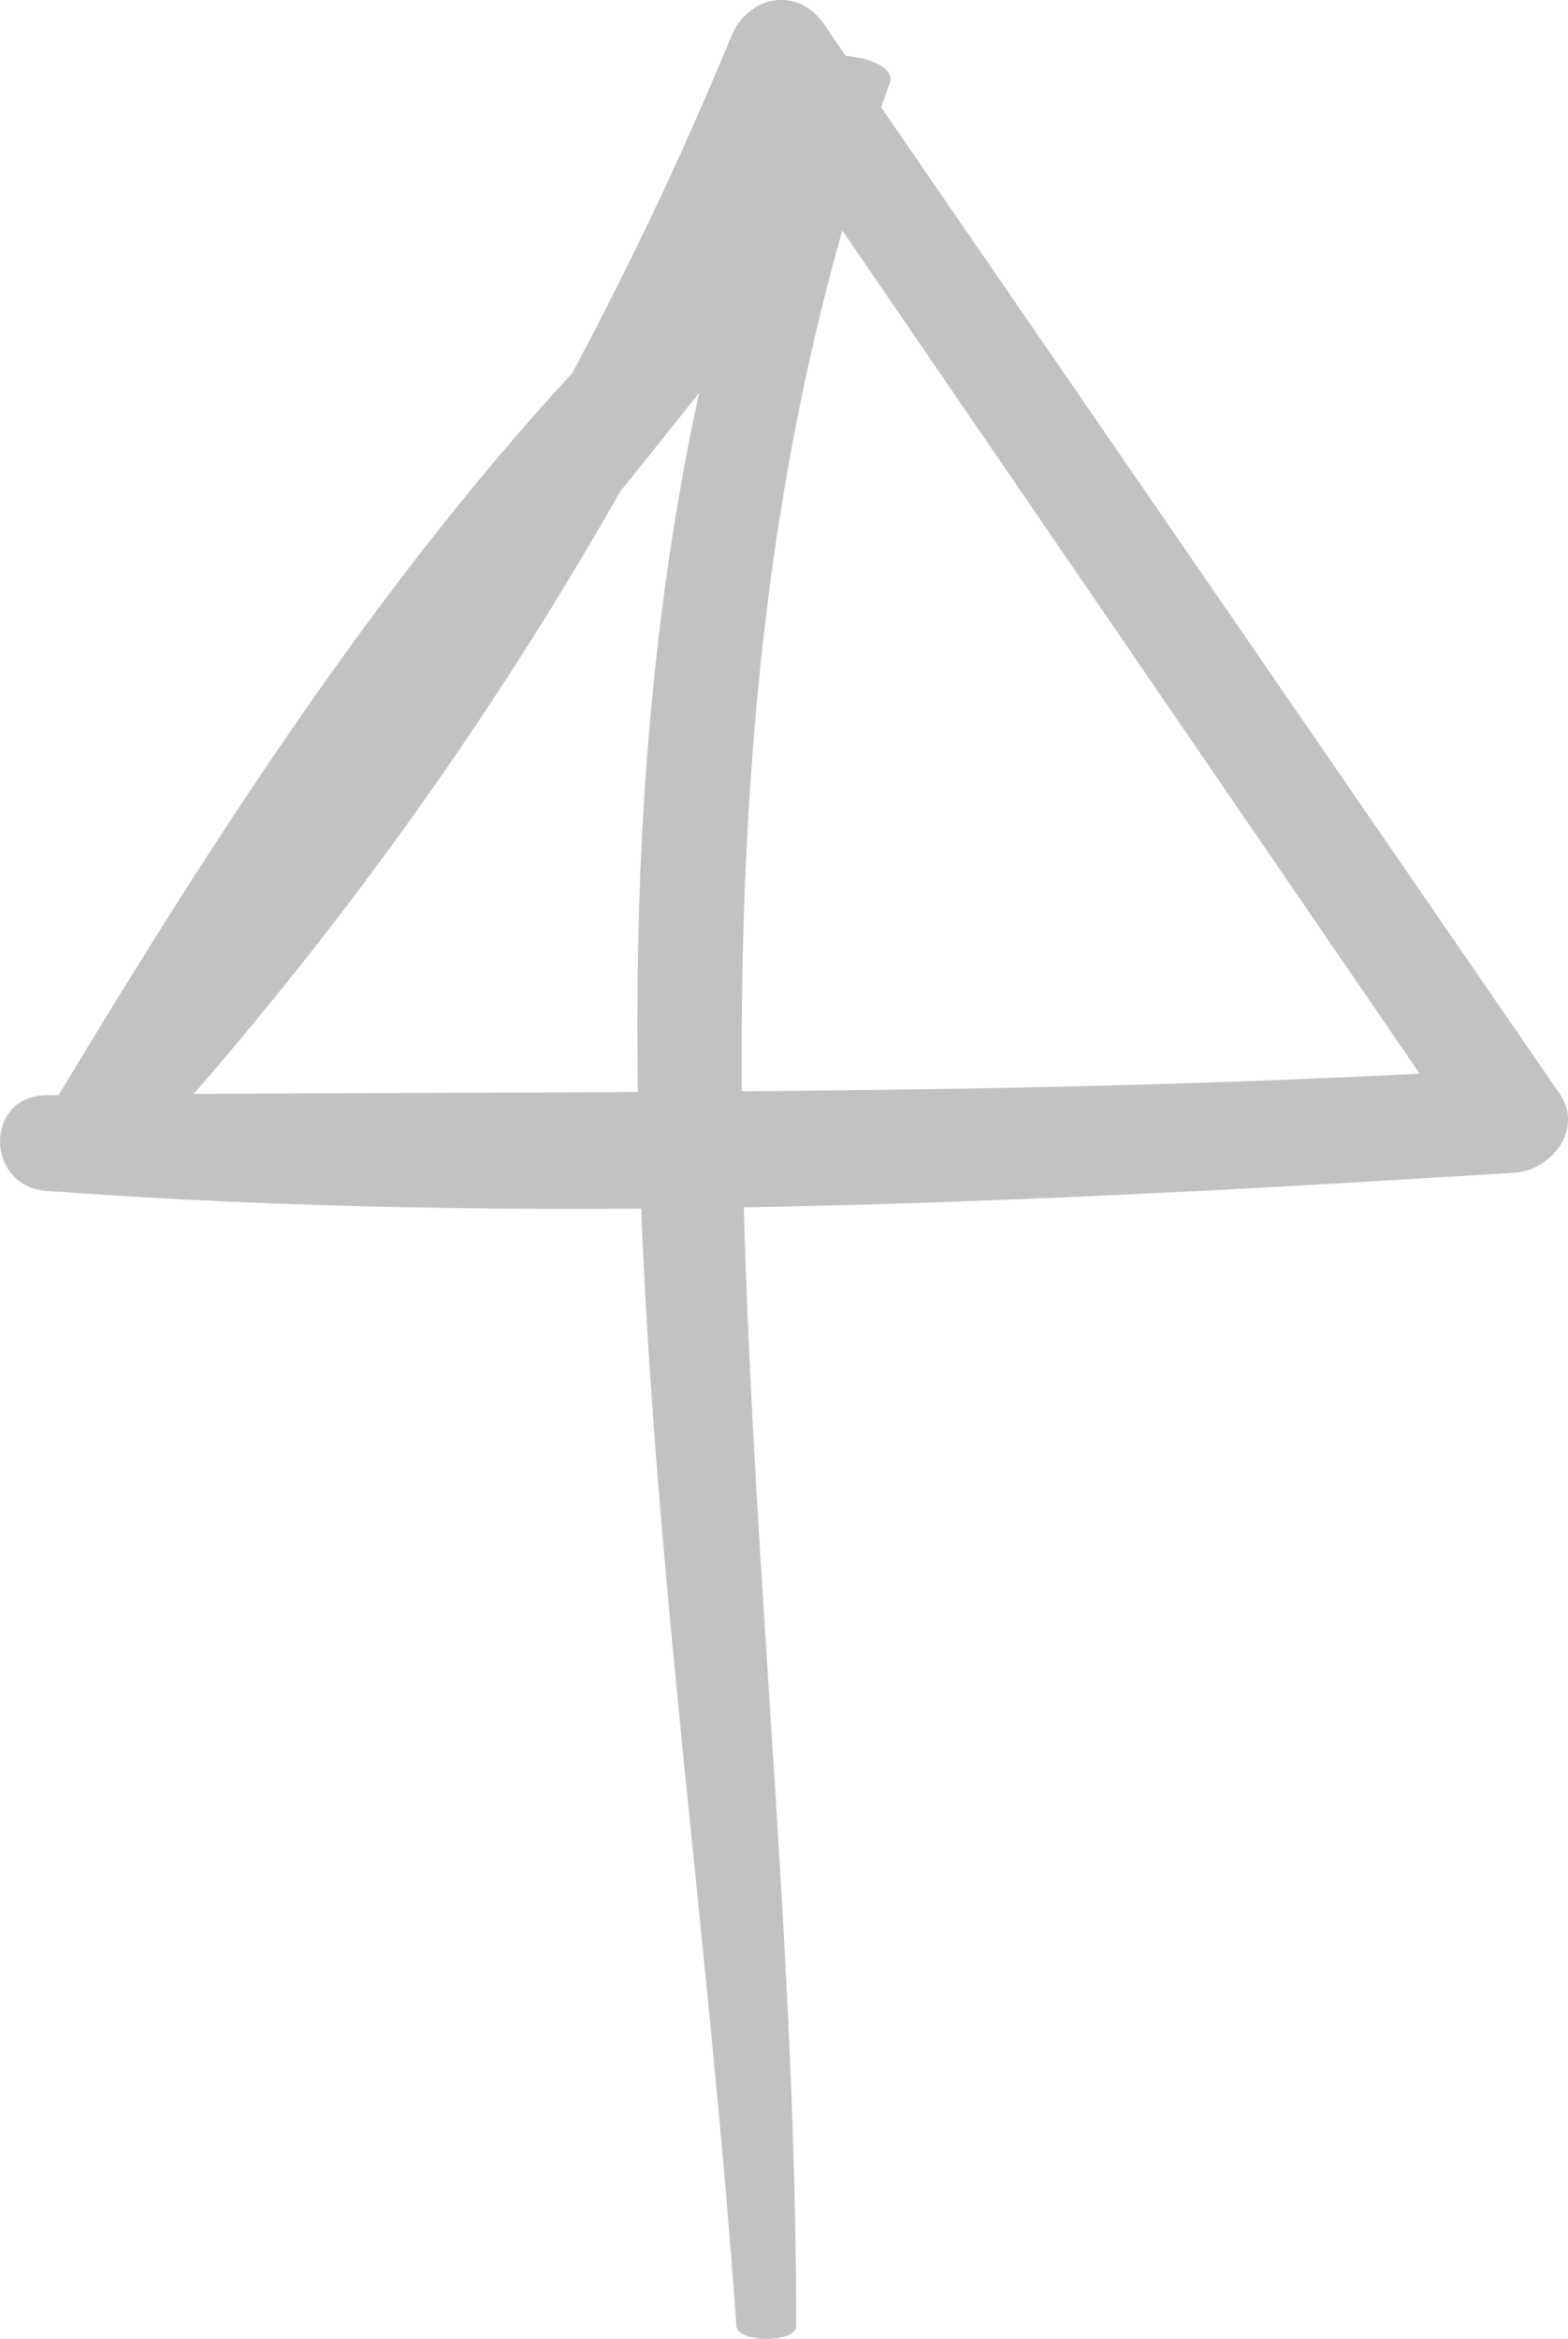
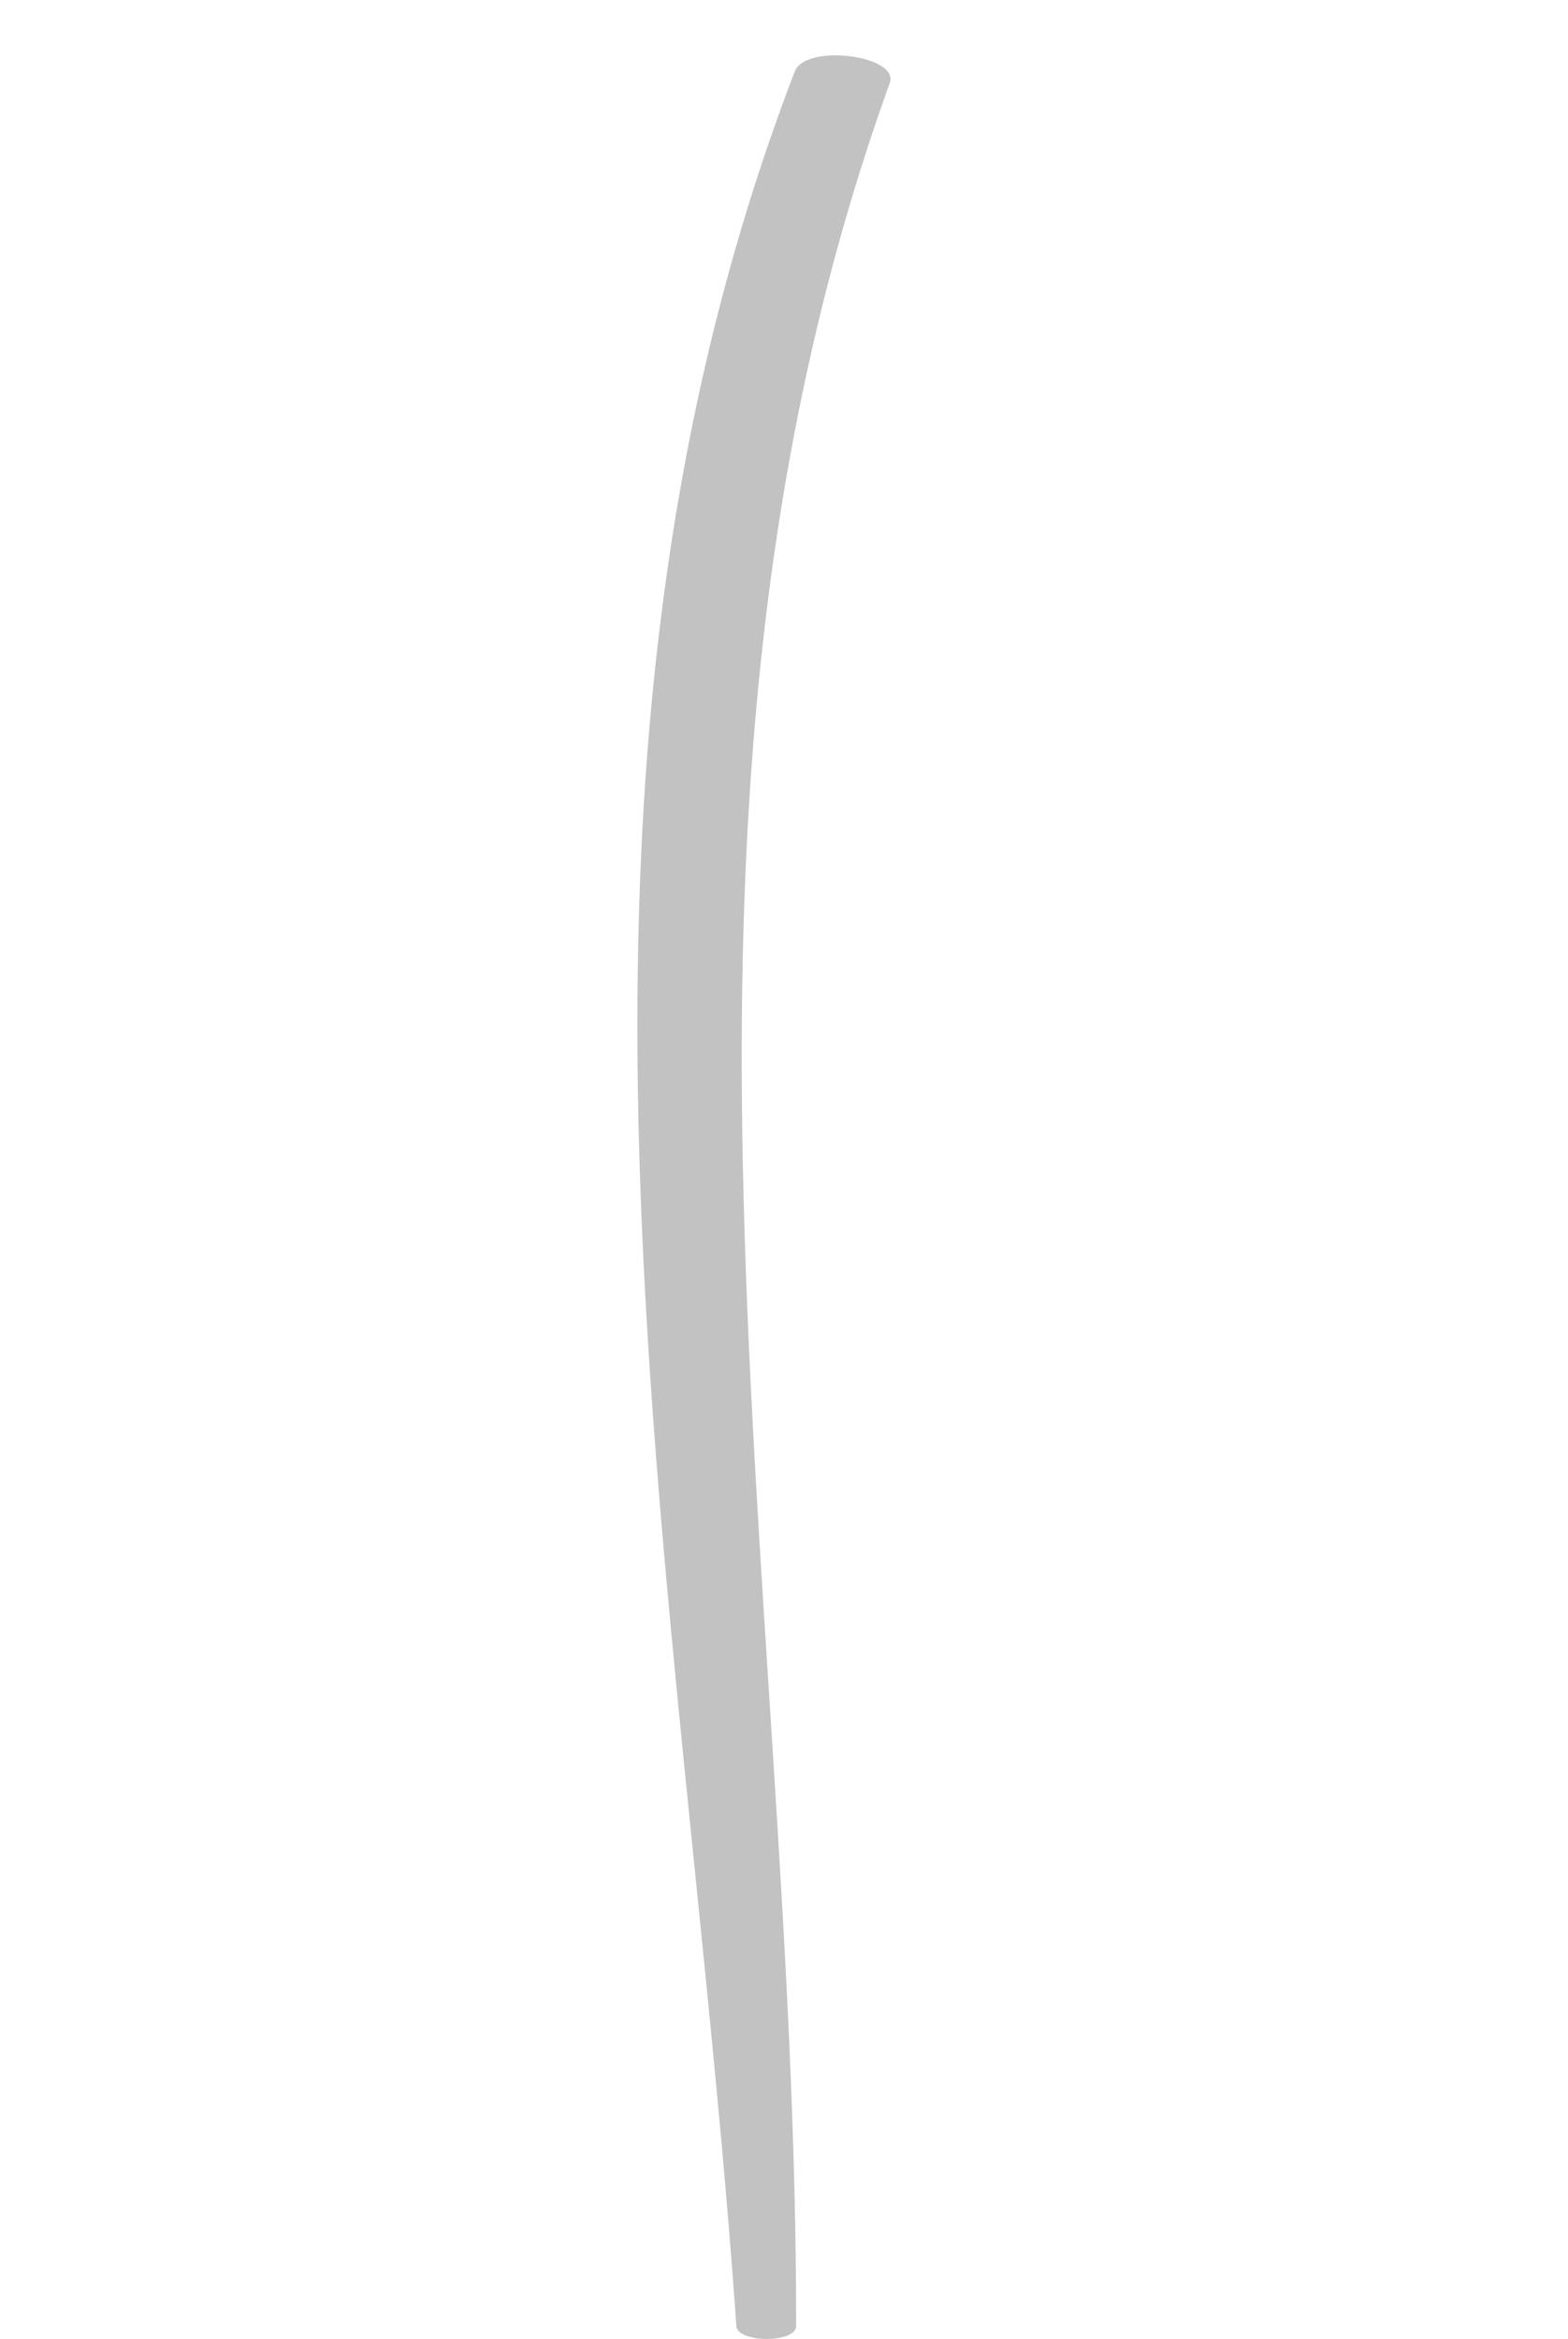
<svg xmlns="http://www.w3.org/2000/svg" version="1.1" id="Layer_1" x="0px" y="0px" width="22.216px" height="33.136px" viewBox="0 0 22.216 33.136" enable-background="new 0 0 22.216 33.136" xml:space="preserve">
  <path fill="#C2C2C2" d="M11.28,32.953c0.008-10.494-2.431-21.377,1.326-31.775c0.144-0.394-1.191-0.565-1.345-0.167  c-3.989,10.373-1.558,21.47-0.828,31.942C10.45,33.197,11.28,33.199,11.28,32.953" />
-   <path fill="#C2C2C2" d="M11.956,1.827C7.234,5.224,3.62,10.868,0.664,15.792c-0.398,0.662,0.545,1.41,1.077,0.83  C6.02,11.962,9.324,6.745,11.748,0.9c-0.439,0.057-0.878,0.114-1.316,0.172c3.463,5.058,6.927,10.117,10.392,15.176  c0.213-0.371,0.426-0.742,0.638-1.113c-6.947,0.424-13.854,0.306-20.806,0.381c-0.883,0.009-0.863,1.293,0,1.356  c6.898,0.505,13.913,0.175,20.806-0.258c0.516-0.032,0.979-0.619,0.639-1.113c-3.475-5.052-6.95-10.104-10.425-15.156  c-0.377-0.548-1.076-0.409-1.316,0.172C8.041,6.141,4.857,11.143,0.772,15.653c0.358,0.277,0.717,0.554,1.076,0.831  c3.023-5.206,7.09-9.375,10.556-14.21C12.592,2.012,12.218,1.638,11.956,1.827" />
</svg>